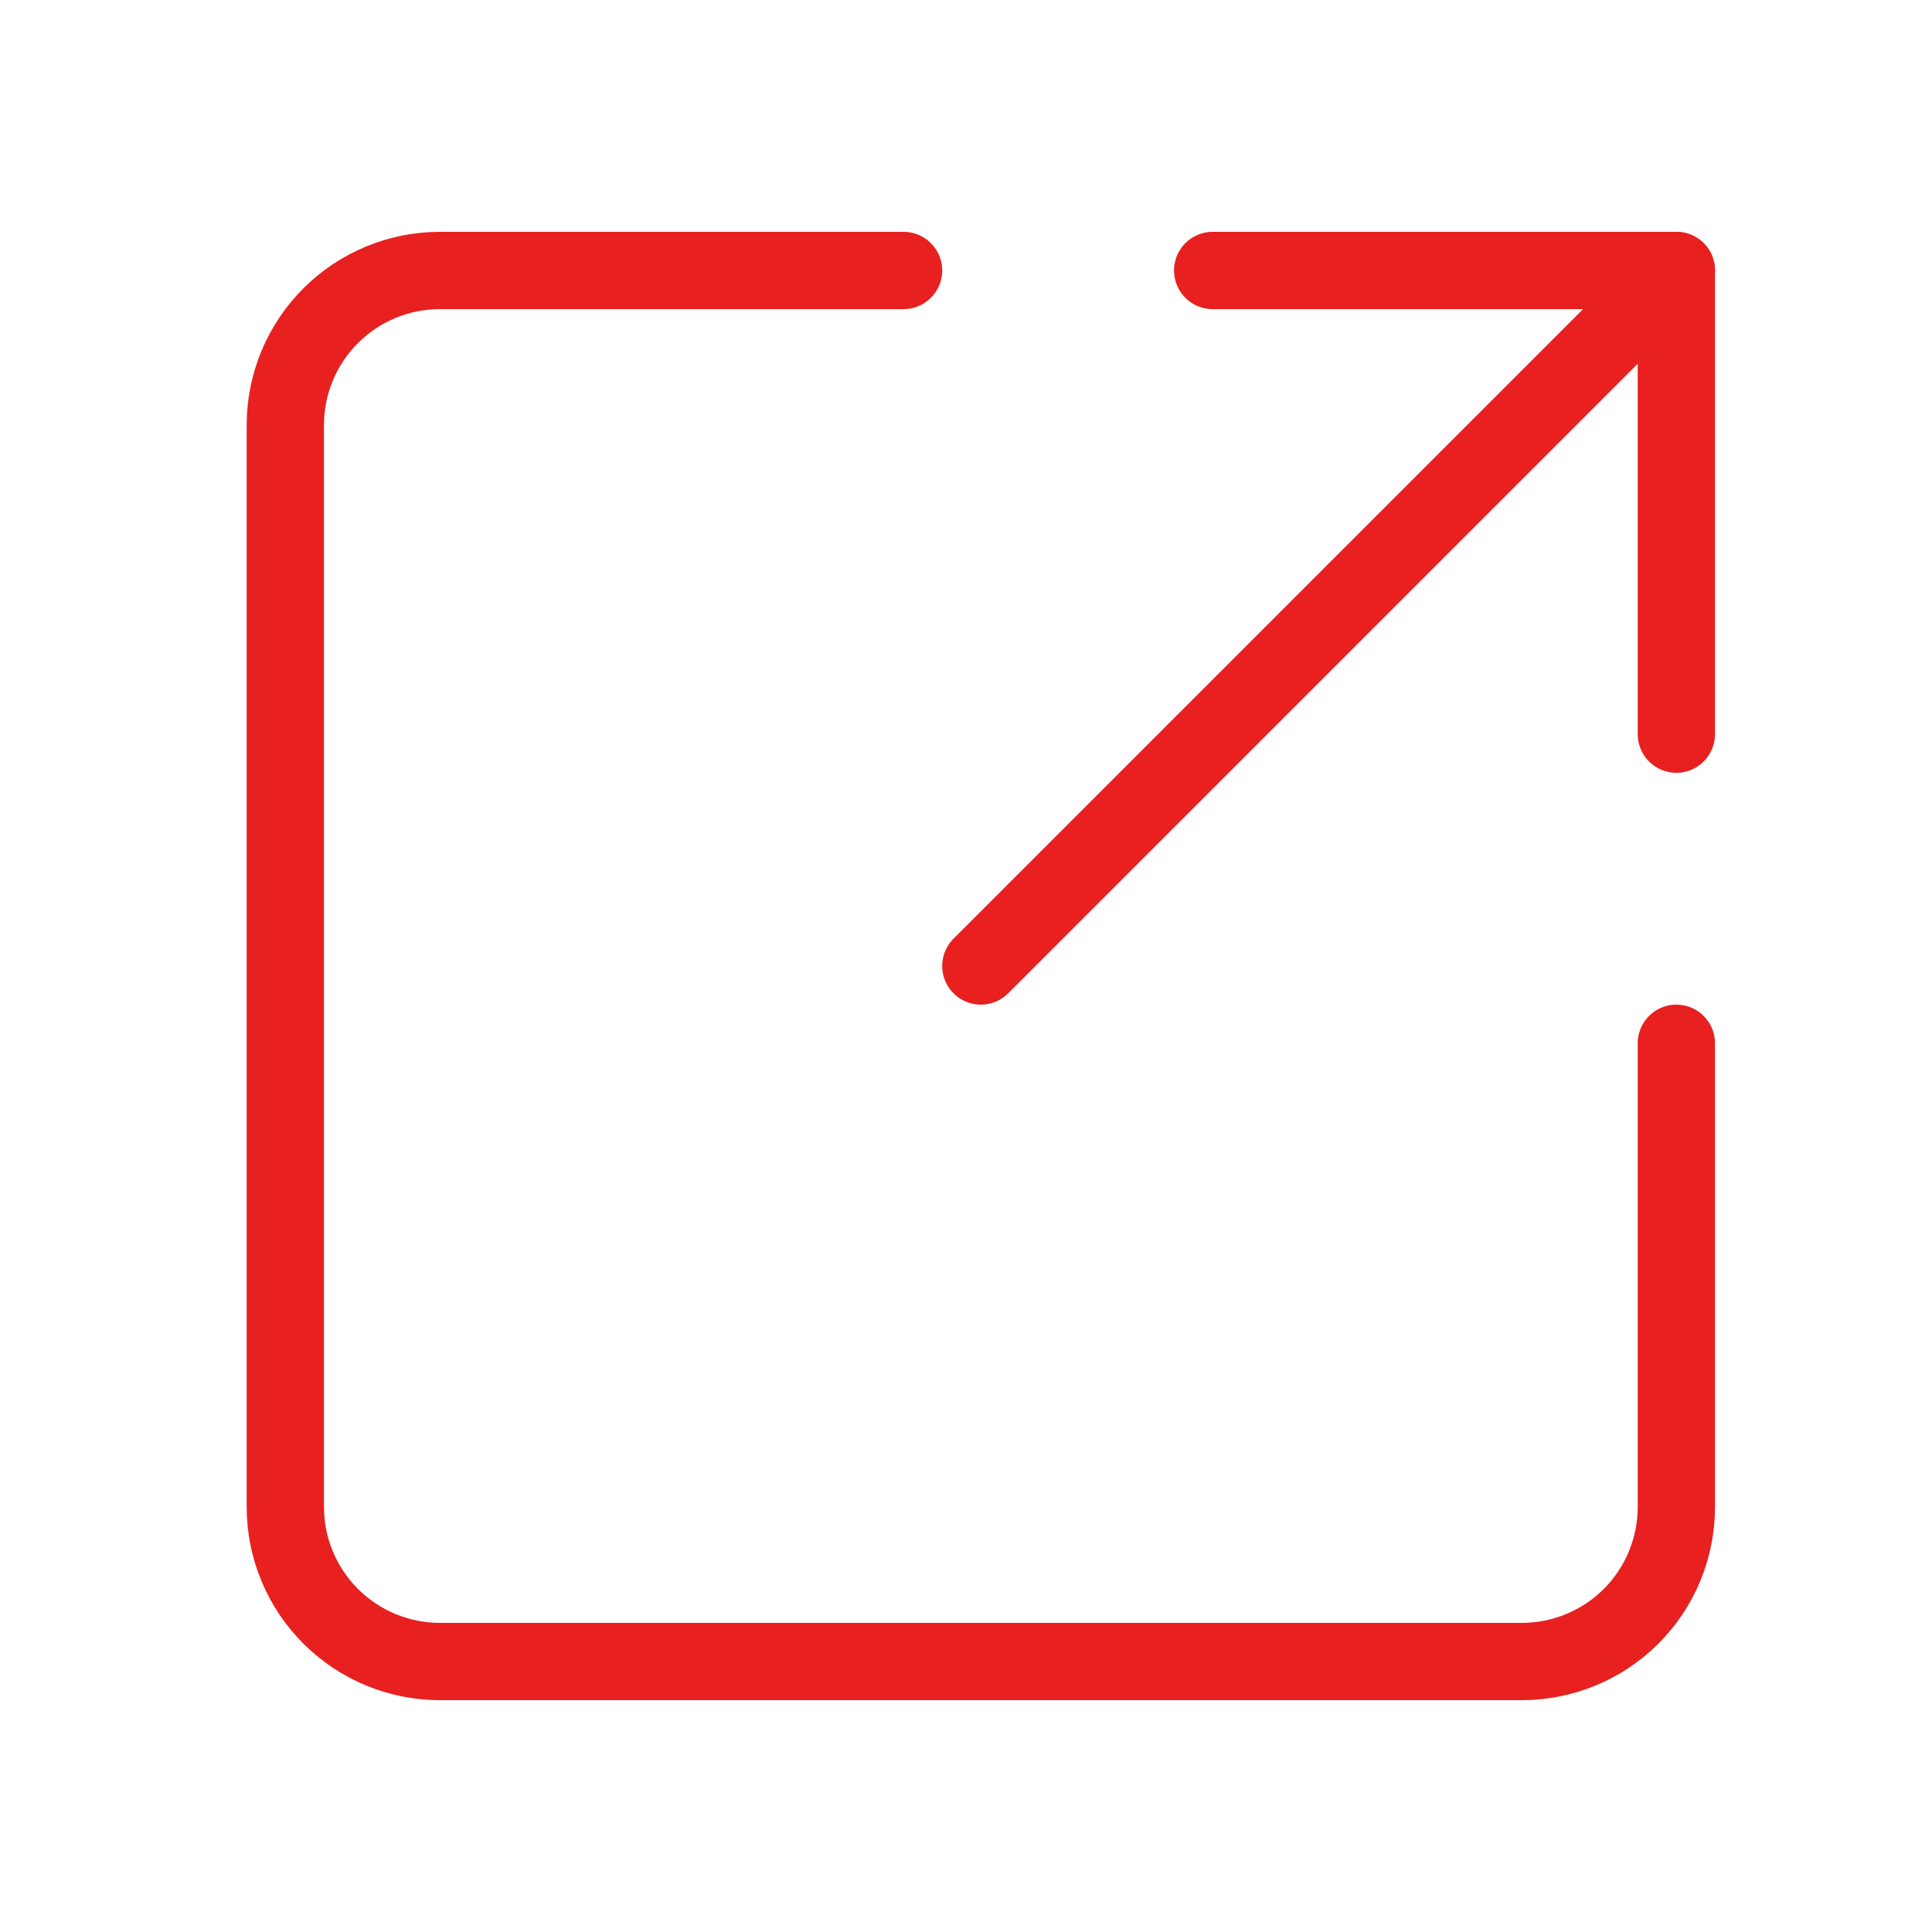
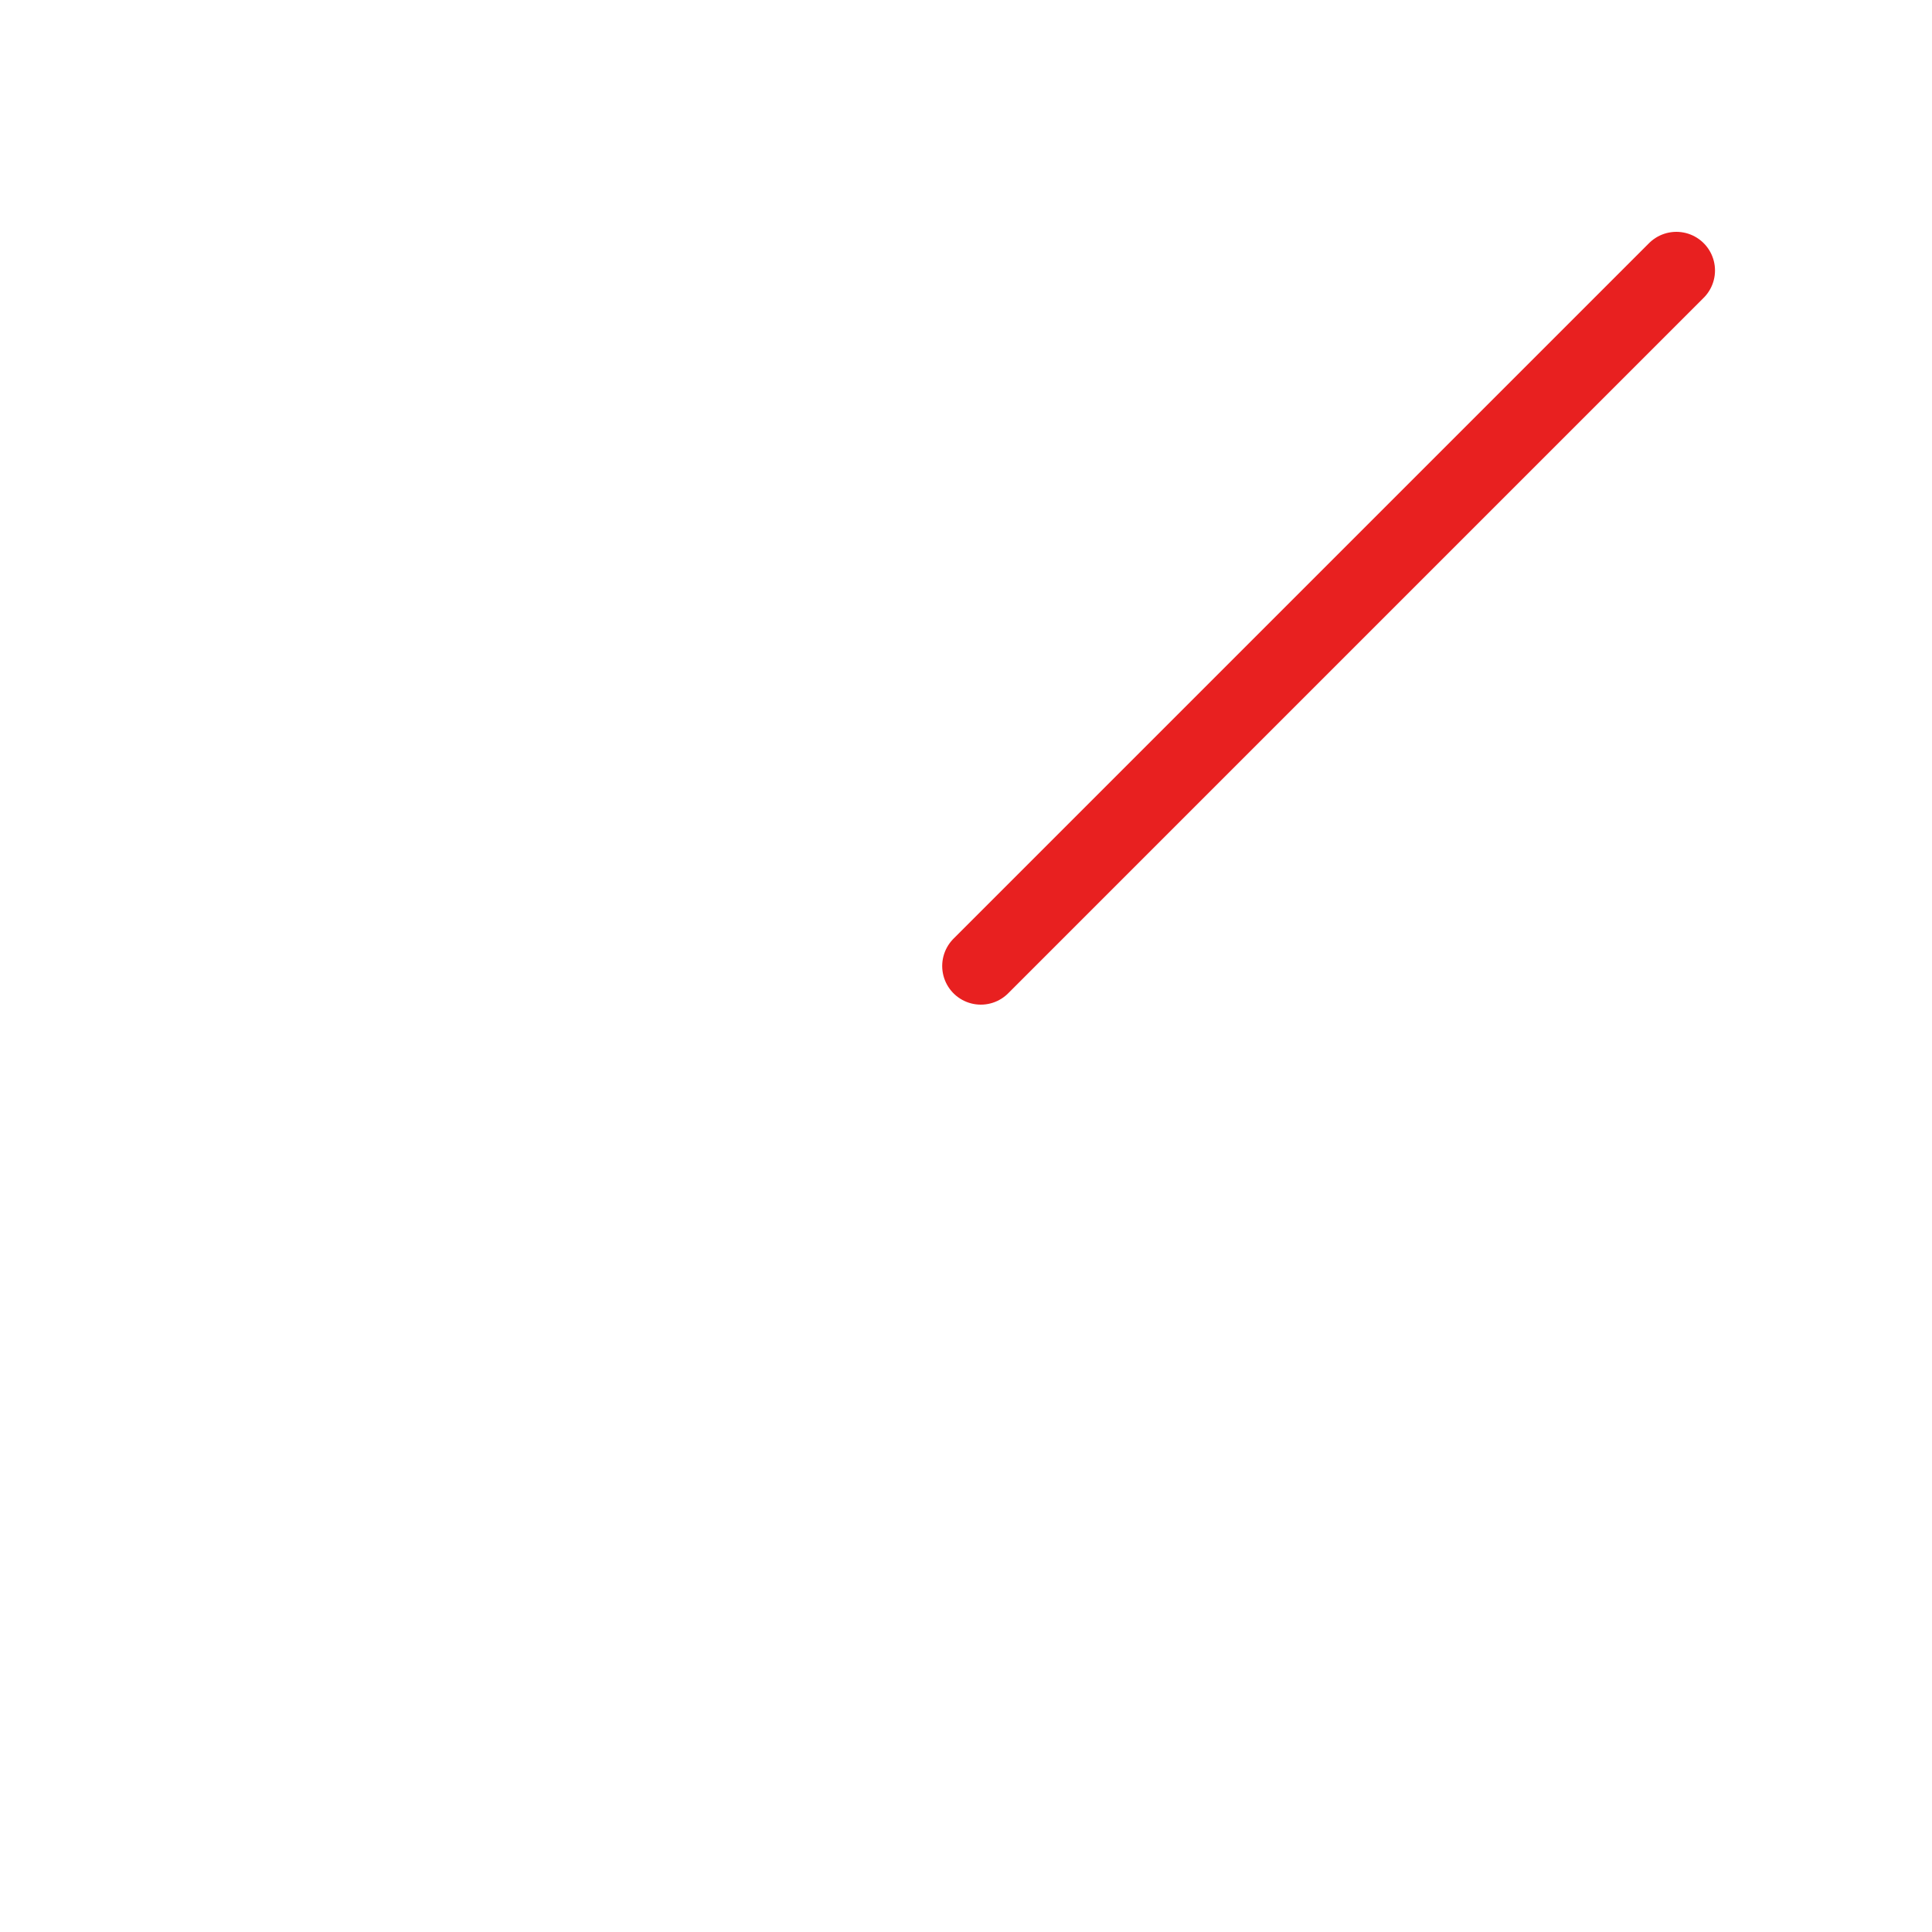
<svg xmlns="http://www.w3.org/2000/svg" width="25" height="25" viewBox="0 0 25 25" fill="none">
-   <path d="M21.692 13.5V19.5C21.692 20.03 21.482 20.539 21.107 20.914C20.732 21.289 20.223 21.5 19.692 21.5H5.692C5.162 21.5 4.653 21.289 4.278 20.914C3.903 20.539 3.692 20.03 3.692 19.5V5.5C3.692 4.97 3.903 4.461 4.278 4.086C4.653 3.711 5.162 3.5 5.692 3.5H11.692" stroke="#E82020" stroke-linecap="round" stroke-linejoin="round" />
  <path d="M21.692 3.5L12.692 12.5" stroke="#E82020" stroke-linecap="round" stroke-linejoin="round" />
-   <path d="M15.692 3.5H21.692V9.5" stroke="#E82020" stroke-linecap="round" stroke-linejoin="round" />
</svg>